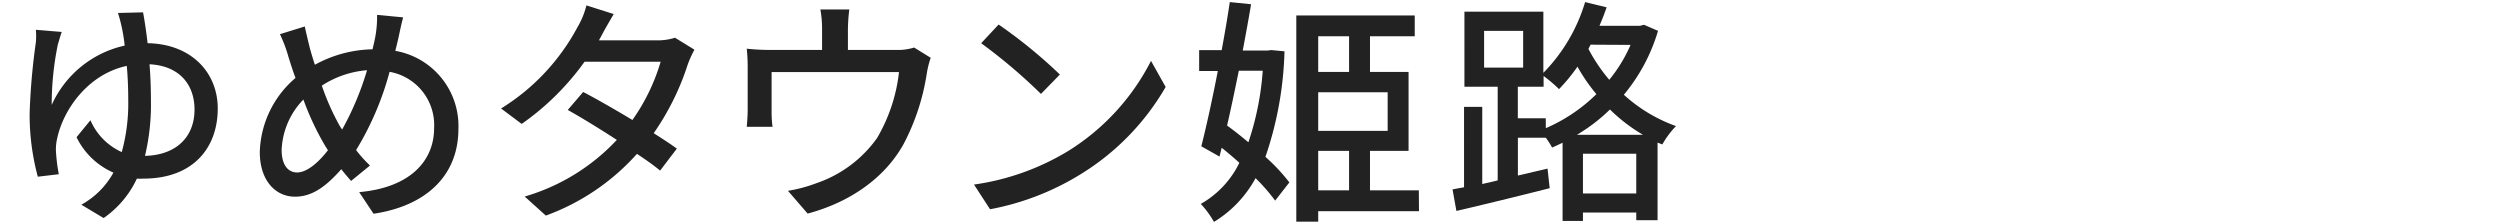
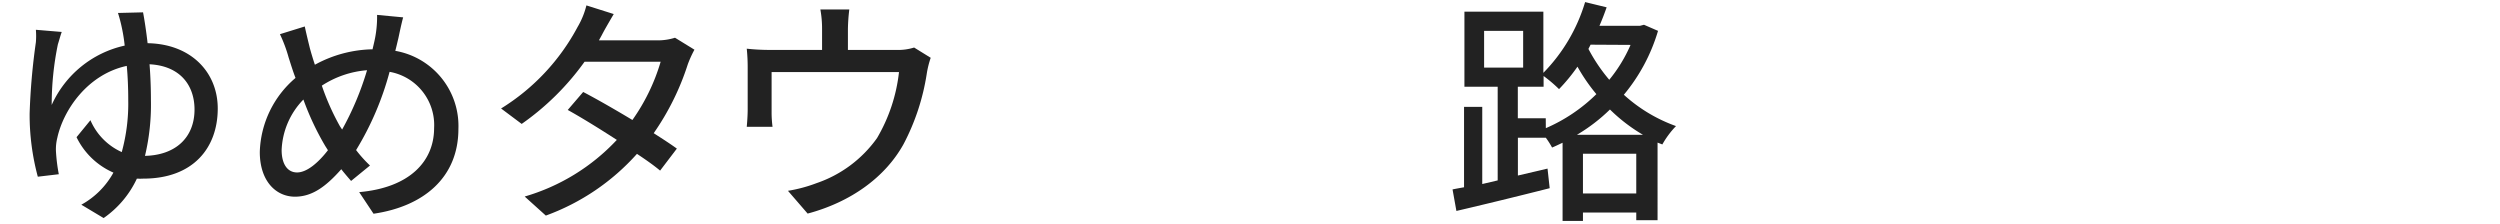
<svg xmlns="http://www.w3.org/2000/svg" id="レイヤー_1" data-name="レイヤー 1" viewBox="0 0 324 29">
  <defs>
    <style>.cls-1{fill:#222;}</style>
  </defs>
  <path class="cls-1" d="M18.54,1.6c.19,1,.4,2.36.59,4,5.64.09,9.09,3.78,9.09,8.46,0,5.12-3.2,9.09-9.65,9.09a7.58,7.58,0,0,1-.83,0,12.81,12.81,0,0,1-4.31,5.11l-2.89-1.73a10.53,10.53,0,0,0,4.16-4.16,9.55,9.55,0,0,1-4.78-4.59l1.8-2.2a8,8,0,0,0,4.06,4.13,23.68,23.68,0,0,0,.84-6.7c0-1.55-.06-3.07-.19-4.47-5.08,1.09-8.21,5.71-9,9.31a6.13,6.13,0,0,0-.18,1.73,23,23,0,0,0,.37,3L4.9,22.9a30.86,30.86,0,0,1-1.06-8.19,83.67,83.67,0,0,1,.81-9.23,10,10,0,0,0,0-1.62L8,4.14c-.19.53-.34,1.12-.5,1.61a38.64,38.64,0,0,0-.8,7.85,13.58,13.58,0,0,1,9.46-7.69,21.65,21.65,0,0,0-.35-2.23,19.56,19.56,0,0,0-.52-2Zm6.67,12.59c0-3.07-1.8-5.65-5.83-5.86.12,1.49.18,3.1.18,4.68a28.53,28.53,0,0,1-.77,7.19C22.76,20.11,25.21,17.82,25.21,14.19Z" />
  <path class="cls-1" d="M52.25,2.25c-.22.78-.47,2-.62,2.7-.13.53-.25,1.08-.4,1.64A9.88,9.88,0,0,1,59.41,16.7c0,6.29-4.49,10.05-11,11l-1.86-2.8c6.55-.58,9.71-4,9.71-8.3a7,7,0,0,0-5.77-7.29,38.51,38.51,0,0,1-4.34,10.14,16.78,16.78,0,0,0,1.8,2l-2.45,2c-.43-.5-.87-1-1.27-1.52-2,2.26-3.78,3.56-6,3.56-2.45,0-4.56-2-4.56-5.79A13.07,13.07,0,0,1,38.3,10.1c-.35-.9-.62-1.8-.9-2.67a18.3,18.3,0,0,0-1.12-3l3.22-1c.19.9.44,1.92.66,2.82.18.65.4,1.4.65,2.14a16.1,16.1,0,0,1,7.47-2c.15-.65.31-1.27.4-1.86a14.42,14.42,0,0,0,.19-2.6ZM42.14,18.9a35.61,35.61,0,0,1-2.82-6,9.92,9.92,0,0,0-2.82,6.54c0,1.8.74,2.91,2,2.91s2.73-1.24,4-2.88Zm2.2-2.11A38.15,38.15,0,0,0,47.57,9.1a12.53,12.53,0,0,0-5.86,2,31.42,31.42,0,0,0,2.35,5.27Z" />
  <path class="cls-1" d="M90,6.44a14.11,14.11,0,0,0-.87,1.92,33.44,33.44,0,0,1-4.41,8.9c1.15.74,2.21,1.42,3,2l-2.17,2.85c-.74-.62-1.77-1.36-3-2.17a29.19,29.19,0,0,1-11.81,8L68,25.47a26.43,26.43,0,0,0,11.94-7.34c-2.3-1.49-4.68-2.95-6.36-3.88l2-2.33c1.73.9,4.12,2.27,6.38,3.63A25.43,25.43,0,0,0,85.62,8H75.76a33.94,33.94,0,0,1-8.15,8.06l-2.67-2A27.75,27.75,0,0,0,74.86,3.49,10.46,10.46,0,0,0,76,.7l3.54,1.12C79,2.75,78.31,3.92,78,4.54l-.38.69h7.54a7.38,7.38,0,0,0,2.32-.34Z" />
  <path class="cls-1" d="M120.62,7.49a12.05,12.05,0,0,0-.52,2.11,29,29,0,0,1-3,9.08c-2.39,4.31-6.85,7.51-12.43,9l-2.55-2.95a19.15,19.15,0,0,0,3.72-1,15.92,15.92,0,0,0,7.82-5.83,21.52,21.52,0,0,0,2.85-8.56H100v5.09a14.54,14.54,0,0,0,.12,2H96.78c.06-.65.12-1.55.12-2.23V8.82a23.93,23.93,0,0,0-.12-2.51,27.51,27.51,0,0,0,3,.16h6.76V3.8a13.91,13.91,0,0,0-.22-2.57h3.75a23.31,23.31,0,0,0-.18,2.57V6.47h6.26a6.88,6.88,0,0,0,2.32-.31Z" />
-   <path class="cls-1" d="M138.42,19.58A29.49,29.49,0,0,0,149.17,7.89l1.9,3.38A32.06,32.06,0,0,1,140.18,22.5a34.27,34.27,0,0,1-11.87,4.62l-2.08-3.2A32.15,32.15,0,0,0,138.42,19.58Zm-1.06-9.92-2.45,2.51a70.88,70.88,0,0,0-7.75-6.57l2.26-2.42A63.26,63.26,0,0,1,137.36,9.66Z" />
-   <path class="cls-1" d="M166.47,6.65A45.67,45.67,0,0,1,164,20.33a23.88,23.88,0,0,1,3.1,3.31L165.26,26a24.07,24.07,0,0,0-2.54-2.91,15,15,0,0,1-5.39,5.67,11.63,11.63,0,0,0-1.71-2.33,12.28,12.28,0,0,0,5-5.33c-.74-.68-1.52-1.33-2.29-1.95l-.28,1.14-2.36-1.33c.65-2.54,1.43-6.11,2.14-9.76h-2.42V6.5h2.92c.4-2.17.77-4.31,1.05-6.23l2.76.28c-.31,1.86-.68,3.87-1.08,6h3.22l.47-.06Zm-5.92,2.52c-.5,2.44-1,4.86-1.52,7.1.9.65,1.83,1.39,2.76,2.17a36.92,36.92,0,0,0,1.86-9.27Zm23.35,18.2H170.84v1.36H168V2h15.35V4.7h-5.8V9.32h5V19.55h-5v5.12h6.33ZM170.84,4.7V9.32h4V4.7Zm9,7.26h-9v5h9Zm-9,12.71h4V19.55h-4Z" />
  <path class="cls-1" d="M214.88,4a23.18,23.18,0,0,1-4.43,8.28,20.09,20.09,0,0,0,6.76,4.06,11.42,11.42,0,0,0-1.77,2.38l-.62-.24V28.54h-2.76v-1h-6.91v1.09h-2.64V18.5c-.46.21-.89.43-1.36.62a11,11,0,0,0-.81-1.27v0h-3.62v4.9l3.84-.9.28,2.54c-4.25,1.08-8.74,2.17-12.09,2.95l-.5-2.79c.47-.1,1-.19,1.49-.28V13.85h2.36v10l2-.47V11.24h-4.31V1.51h10.23V9.44A22.09,22.09,0,0,0,205.43.27l2.79.68c-.28.8-.59,1.61-.93,2.39h5.27l.5-.13ZM192.34,8.76h5.06V4h-5.06Zm8,7.85a21.42,21.42,0,0,0,6.55-4.41,23.15,23.15,0,0,1-2.45-3.56,23.07,23.07,0,0,1-2.39,2.91,18,18,0,0,0-2-1.7v1.39h-3.34v4.09h3.62Zm12.59.86a21.75,21.75,0,0,1-4.28-3.28,22.34,22.34,0,0,1-4.28,3.28Zm-.87,7.6V19.92h-6.91v5.15ZM206.14,5.79l-.28.55a21.8,21.8,0,0,0,2.7,4,19,19,0,0,0,2.76-4.52Z" />
</svg>